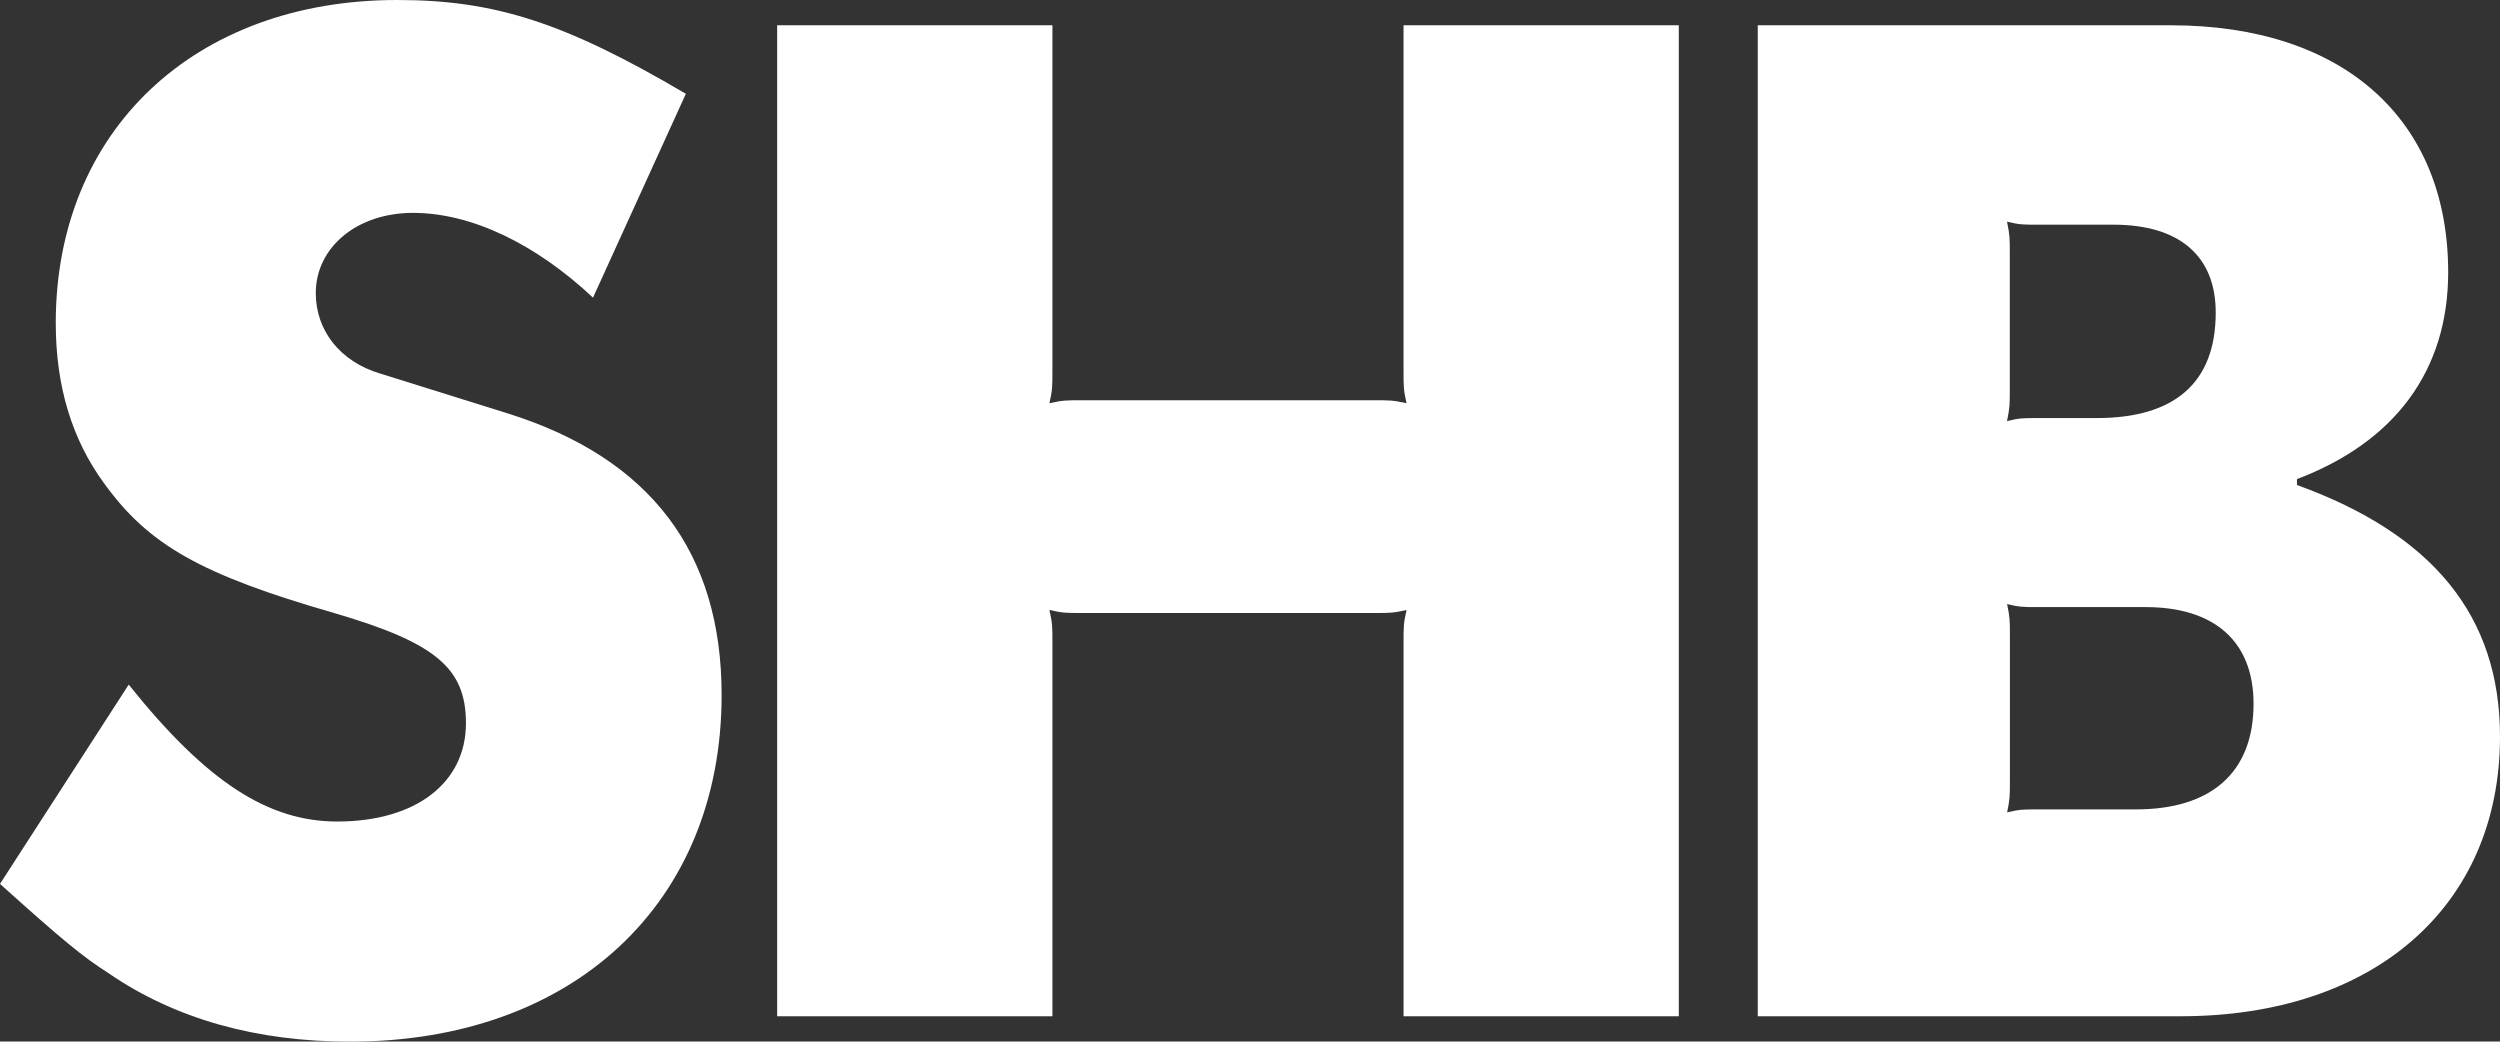
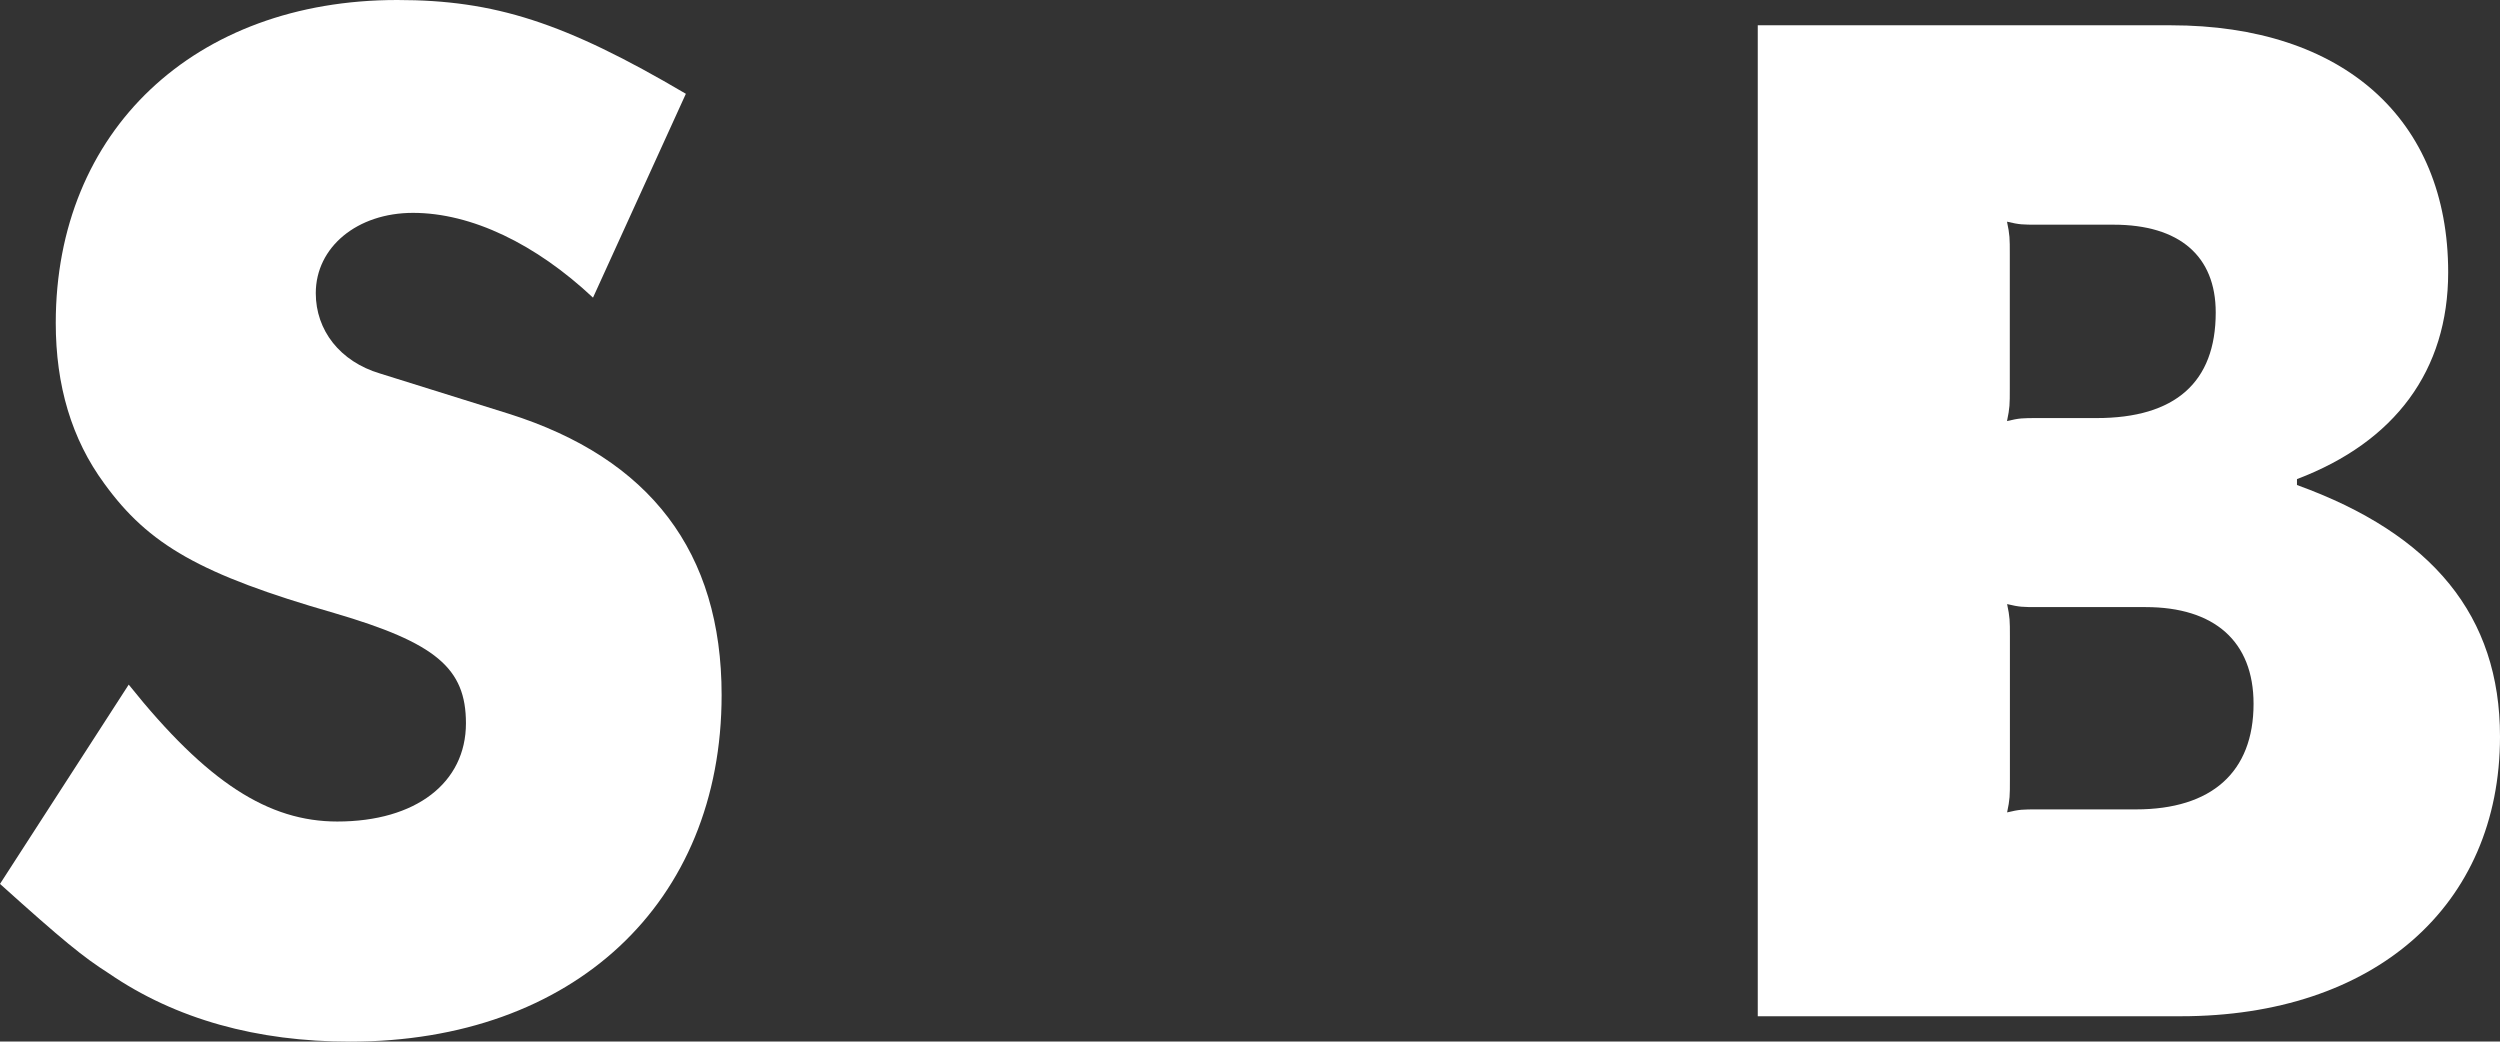
<svg xmlns="http://www.w3.org/2000/svg" id="Ebene_2" data-name="Ebene 2" viewBox="0 0 241.23 100.5">
  <rect x="0" y="0" width="241.23" height="100.5" fill="#333333" stroke="none" />
  <defs>
    <style>
      .cls-1 {
        fill-rule: evenodd;
      }

      .cls-1, .cls-2 {
        fill: #fff;
      }
    </style>
  </defs>
  <g id="Ebene_1-2" data-name="Ebene 1">
    <g>
      <path class="cls-1" d="M169.61,98.06h40.81c18.65,0,30.81-10.62,30.81-26.99,0-11.63-6.49-19.53-19.59-24.27v-.57c9.46-3.59,14.59-10.48,14.59-19.96,0-14.79-10.14-23.83-26.76-23.83h-39.86v95.62h0ZM207.04,58.58c6.62,0,10.41,3.3,10.41,9.33,0,6.6-4.05,10.19-11.35,10.19h-9.46c-1.49,0-1.76,0-2.97.29.27-1.29.27-1.58.27-3.16v-13.78c0-1.58,0-1.87-.27-3.16,1.22.29,1.49.29,2.97.29h10.41ZM203.94,21.68c6.35,0,9.86,3.02,9.86,8.47,0,6.75-3.92,10.19-11.49,10.19h-5.68c-1.49,0-1.76,0-2.97.29.27-1.29.27-1.58.27-3.16v-12.92c0-1.58,0-1.87-.27-3.16,1.22.29,1.49.29,2.97.29h7.3Z" />
      <path class="cls-2" d="M0,85.29c6.07,5.46,8,7.04,10.48,8.62,6.48,4.45,14.34,6.6,23.3,6.6,21.51,0,35.85-13.35,35.85-33.45,0-13.78-6.89-22.83-20.55-27.14l-12.41-3.88c-3.86-1.15-6.2-4.16-6.2-7.75,0-4.45,4-7.75,9.38-7.75,5.65,0,11.86,3.01,17.37,8.18l8.96-19.67C54.47,2.15,47.71,0,38.33,0,18.75,0,5.38,12.64,5.38,31.16c0,6.03,1.52,11.2,4.69,15.51,4.27,5.89,9.24,8.76,22.2,12.49,9.79,2.87,12.69,5.31,12.69,10.63,0,5.74-4.83,9.48-12.41,9.48-6.62,0-12.55-3.73-20.13-13.21L0,85.29h0Z" />
-       <path class="cls-2" d="M74.99,98.06h26.56v-36.04c0-1.58,0-1.87-.29-3.16,1.29.29,1.58.29,3.16.29h28.14c1.58,0,1.87,0,3.16-.29-.29,1.29-.29,1.58-.29,3.16v36.04h26.56V2.44h-26.56v33.31c0,1.58,0,1.87.29,3.16-1.29-.29-1.58-.29-3.16-.29h-28.14c-1.58,0-1.87,0-3.16.29.29-1.29.29-1.58.29-3.16V2.44h-26.56v95.62h0Z" />
    </g>
  </g>
</svg>